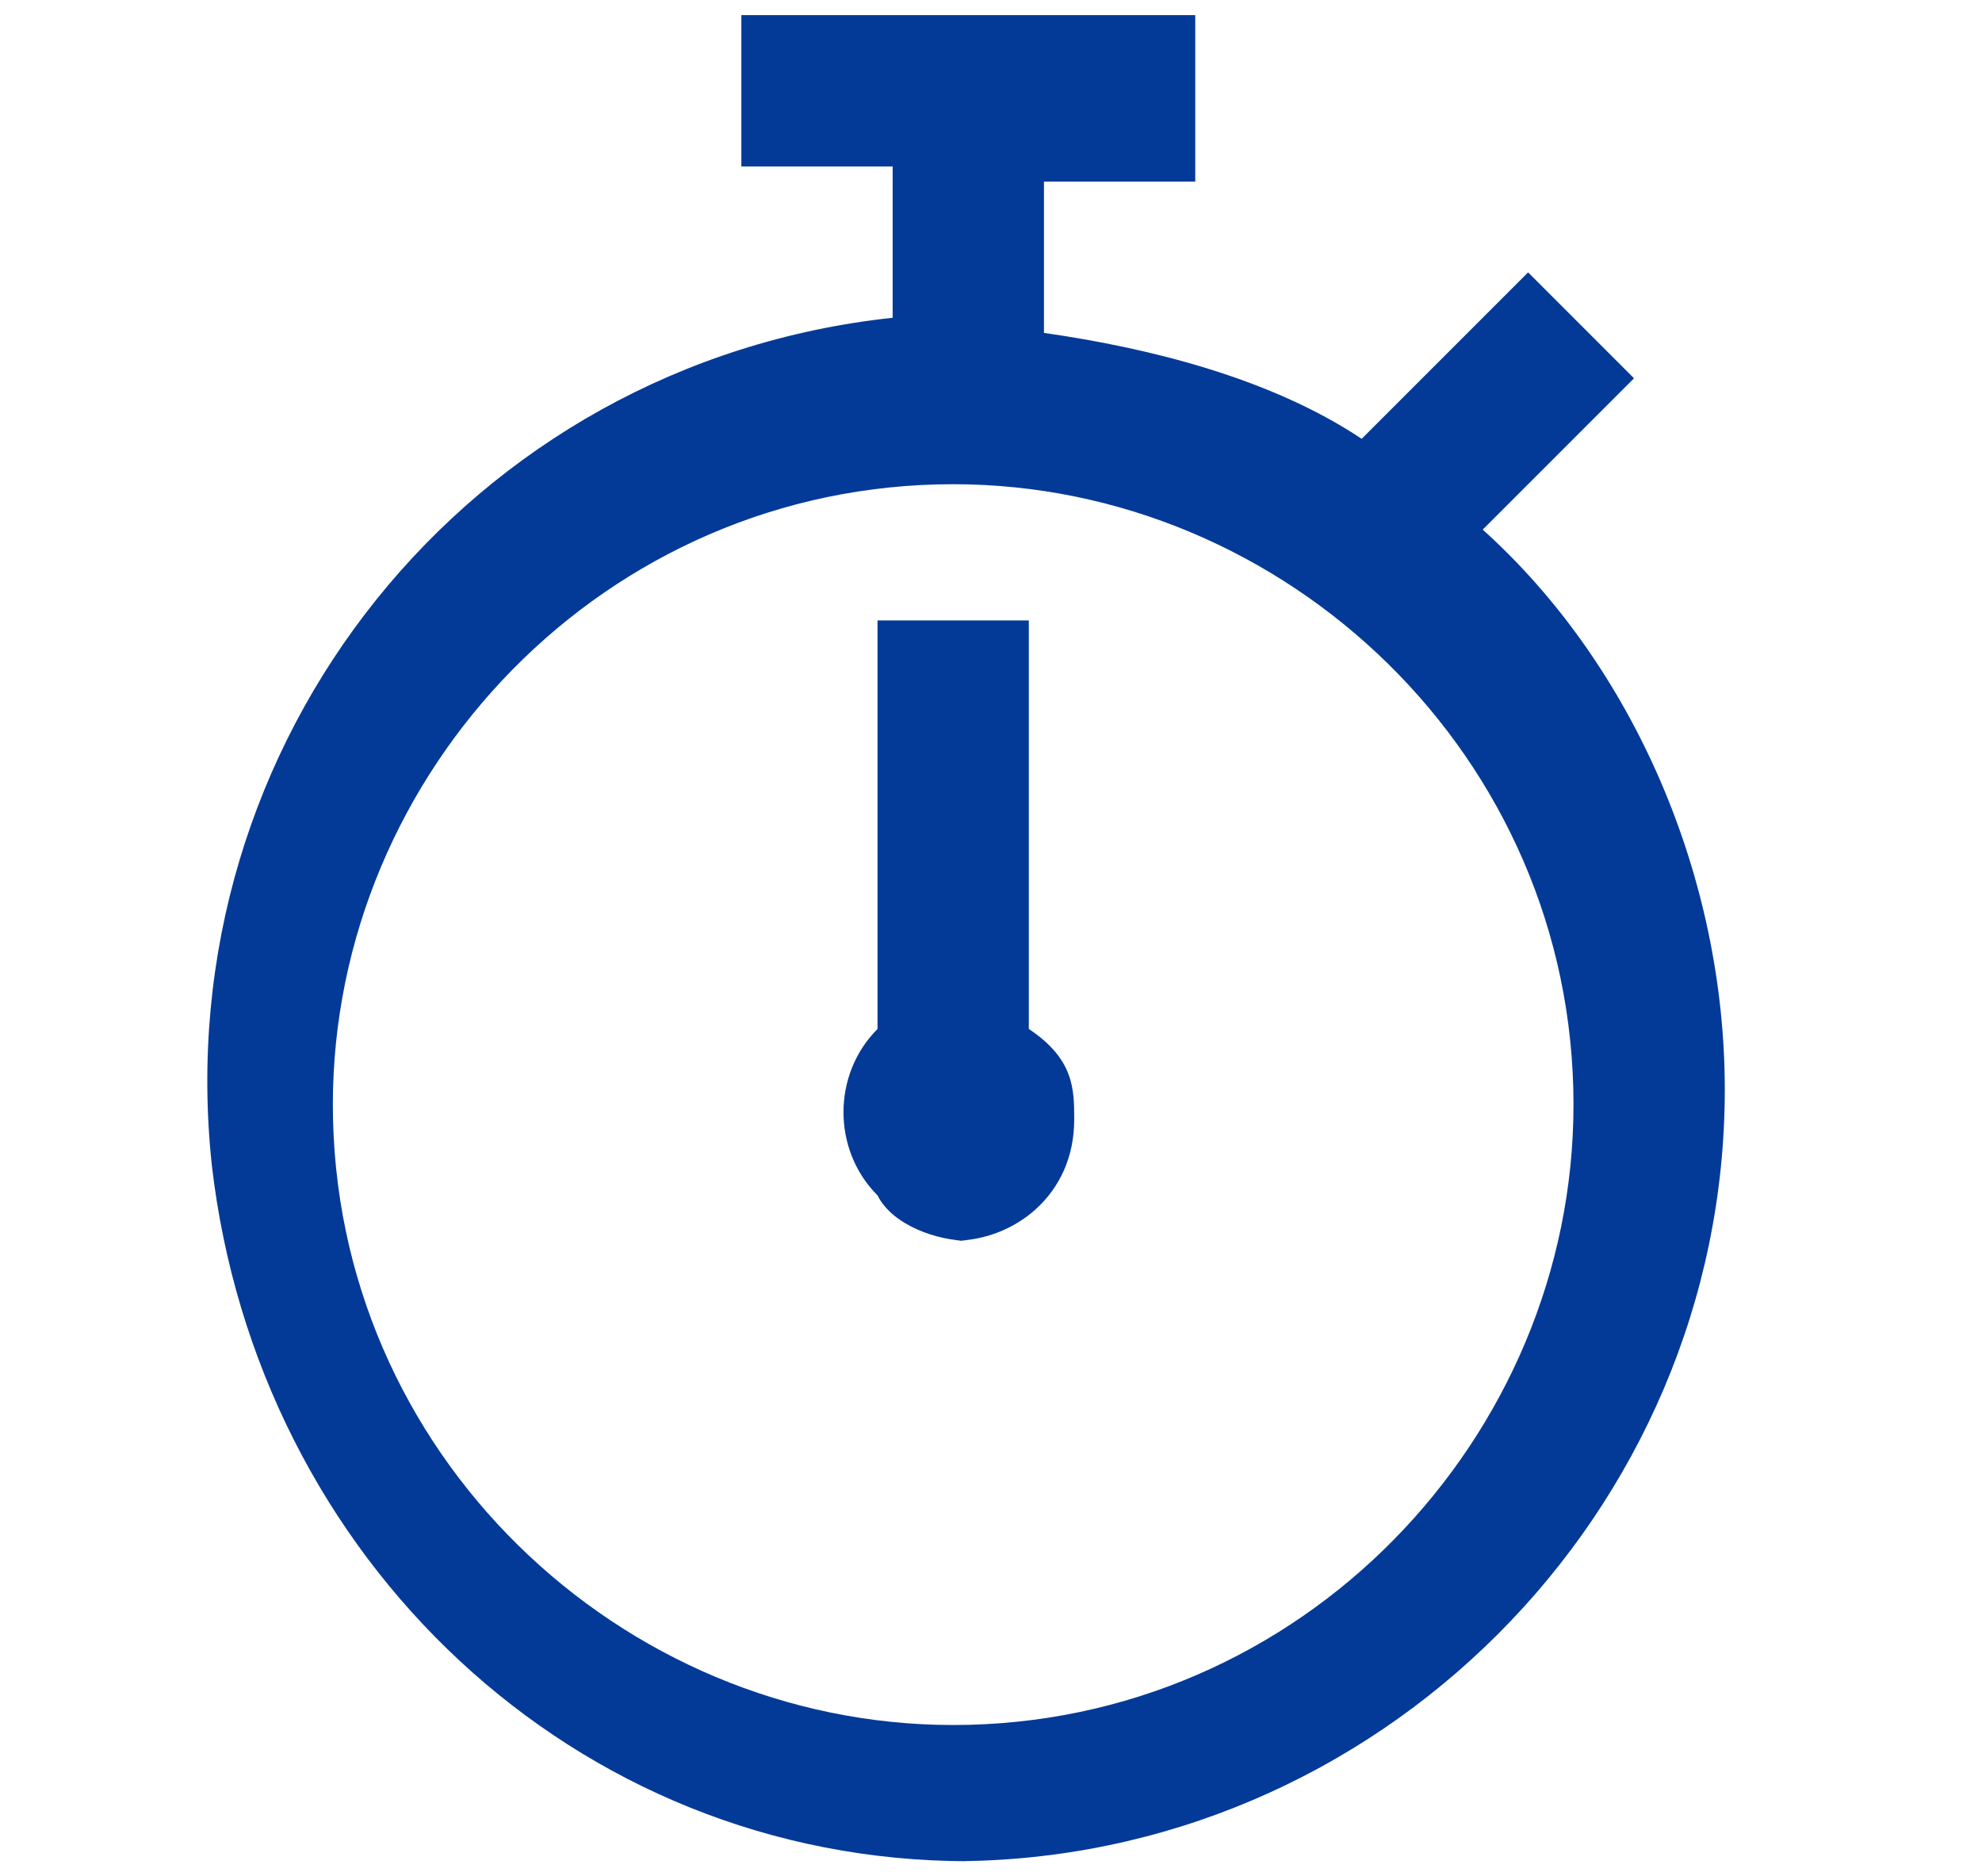
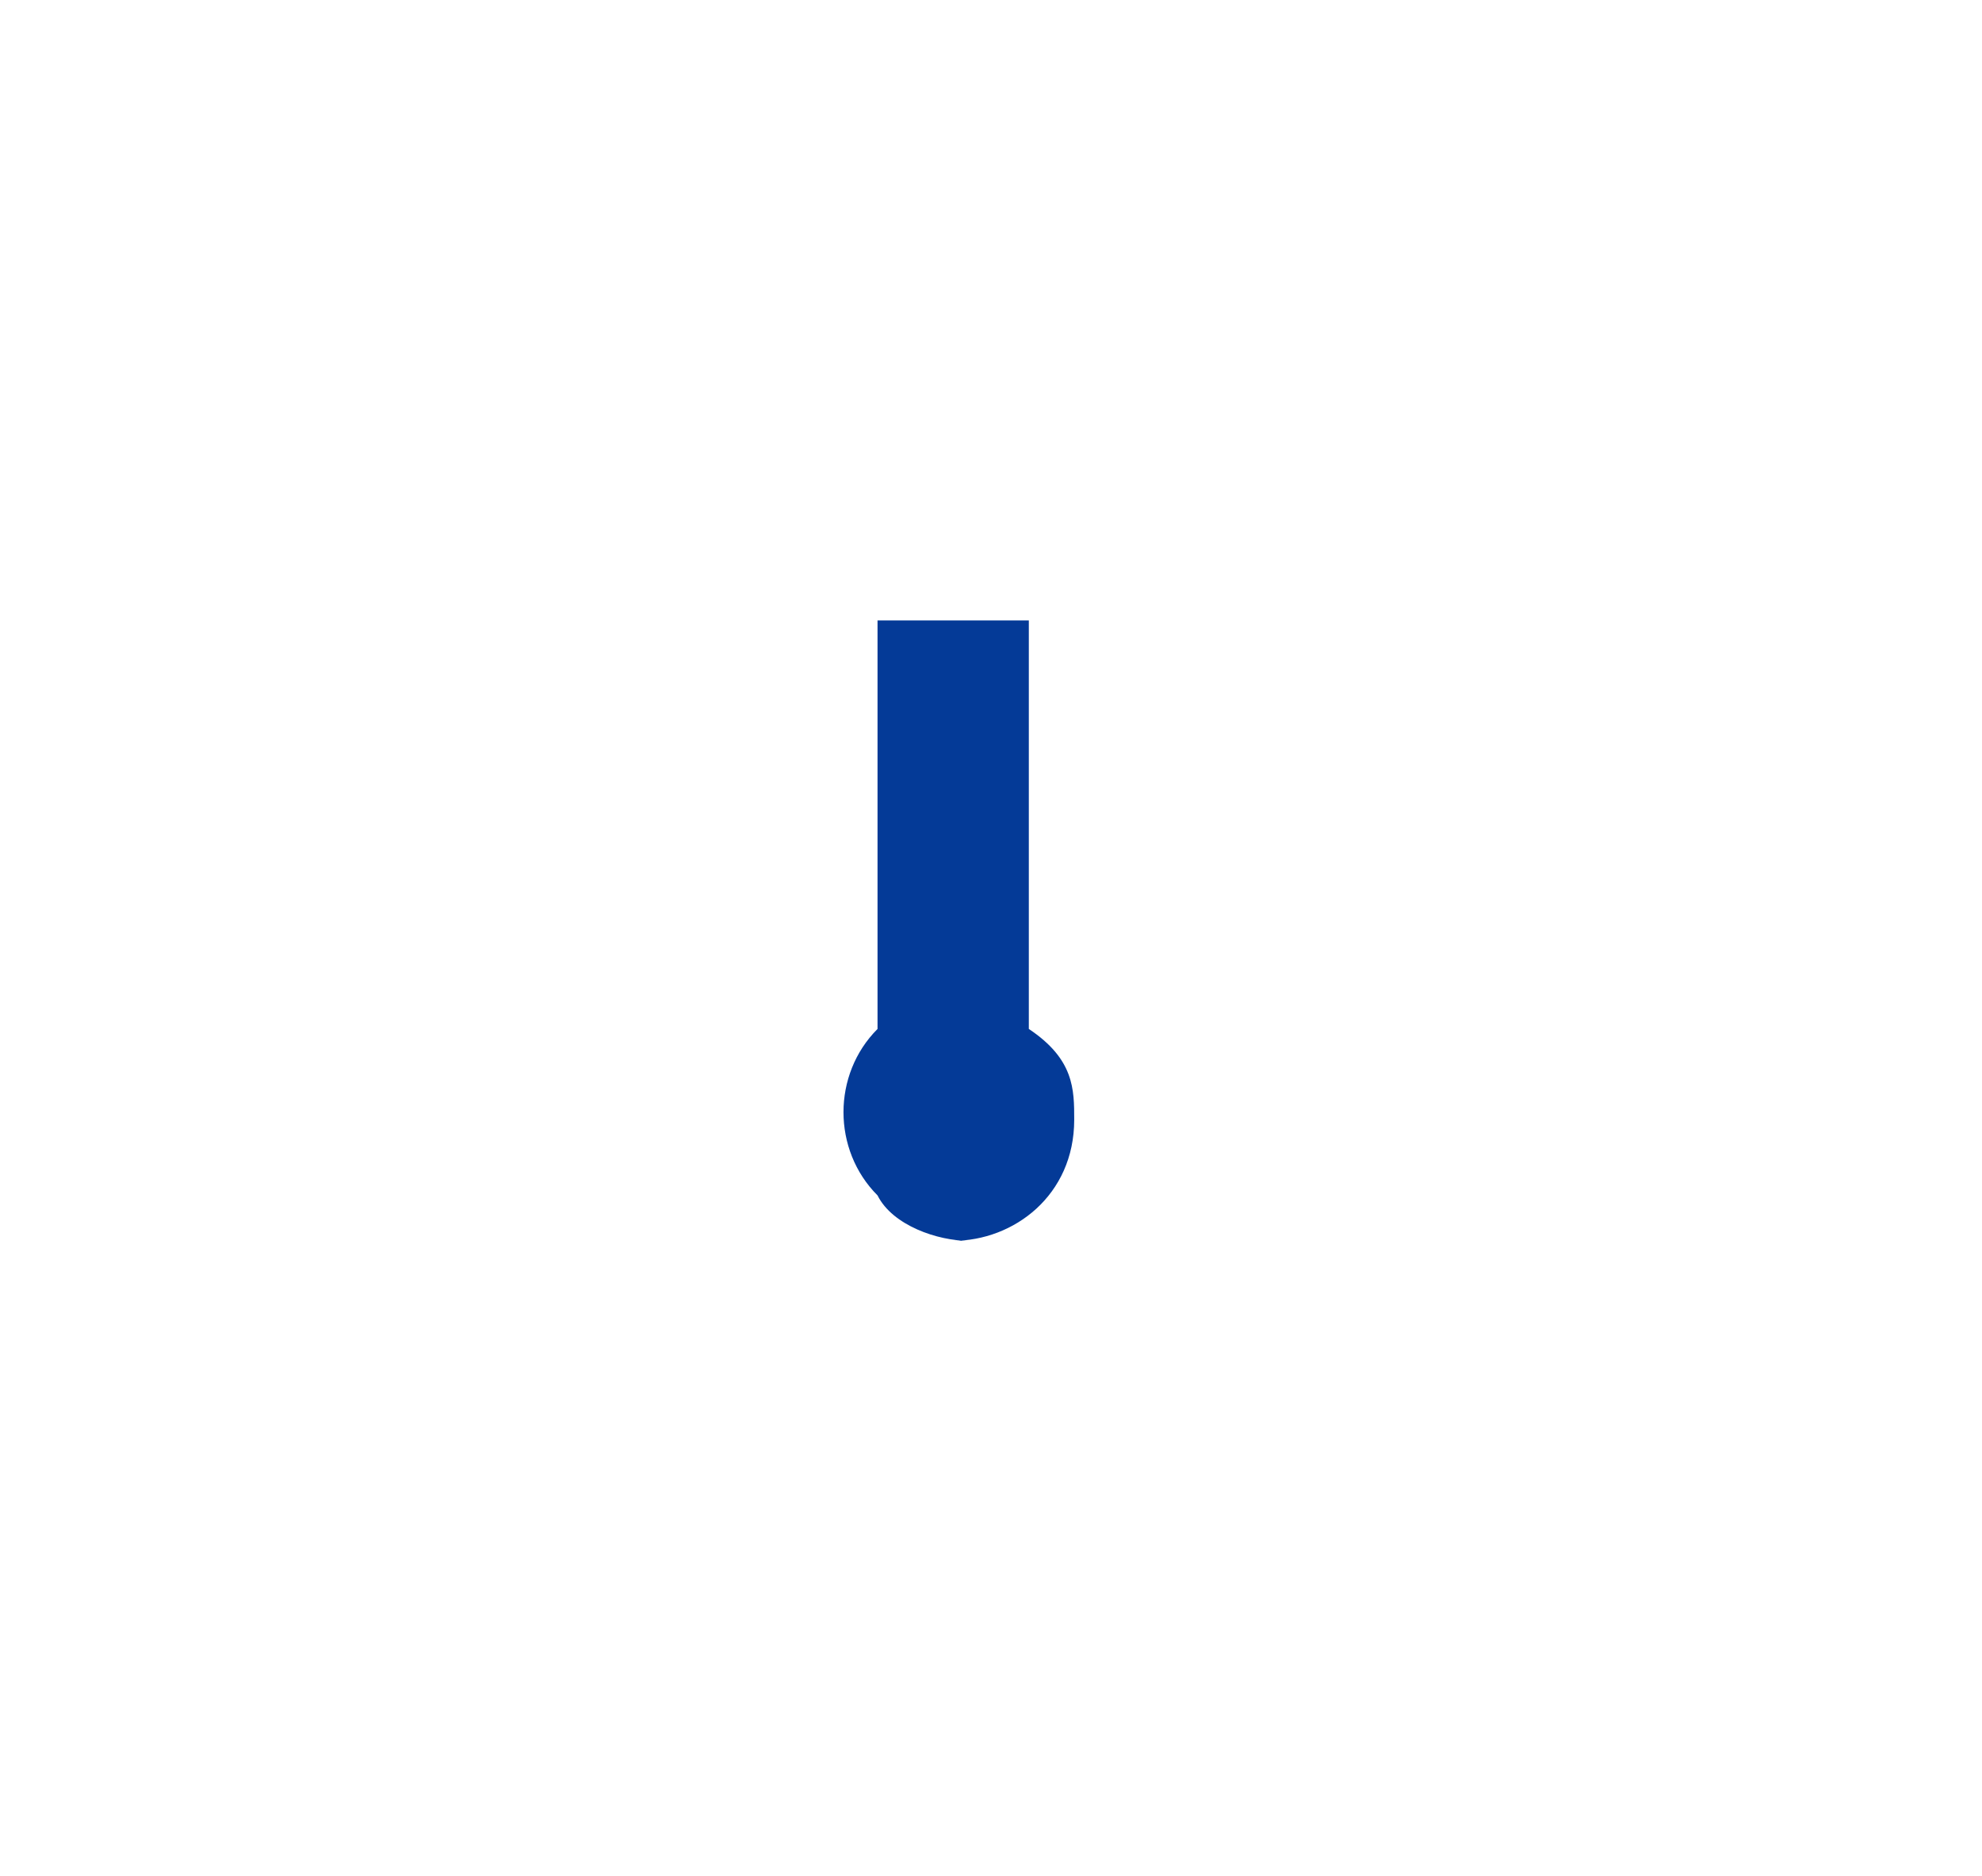
<svg xmlns="http://www.w3.org/2000/svg" version="1.1" viewBox="0 0 13.1 12.4">
  <defs>
    <style>
      .cls-1 {
        fill: #043a97;
      }
    </style>
  </defs>
  <g>
    <g id="Calque_1">
      <g id="Groupe_6282">
-         <path id="Tracé_14933" class="cls-1" d="M6.3,12.3c2.8,0,5.1-2.3,5.1-5.1,0-1.4-.6-2.8-1.6-3.7l1-1-.7-.7-1.1,1.1c-.6-.4-1.4-.6-2.1-.7v-1h1V.1h-3v1h1v1c-2.8.3-4.8,2.8-4.5,5.6.3,2.6,2.4,4.6,5,4.6M6.3,3.2c2.2,0,4.1,1.8,4.1,4.1,0,2.2-1.8,4.1-4.1,4.1-2.2,0-4.1-1.8-4.1-4.1,0,0,0,0,0,0,0-2.2,1.8-4.1,4.1-4.1" />
        <path id="Tracé_14934" class="cls-1" d="M6.3,8.2c.4,0,.8-.3.8-.8,0-.2,0-.4-.3-.6v-2.7h-1v2.7c-.3.3-.3.8,0,1.1.1.2.4.3.6.3" />
      </g>
    </g>
  </g>
</svg>